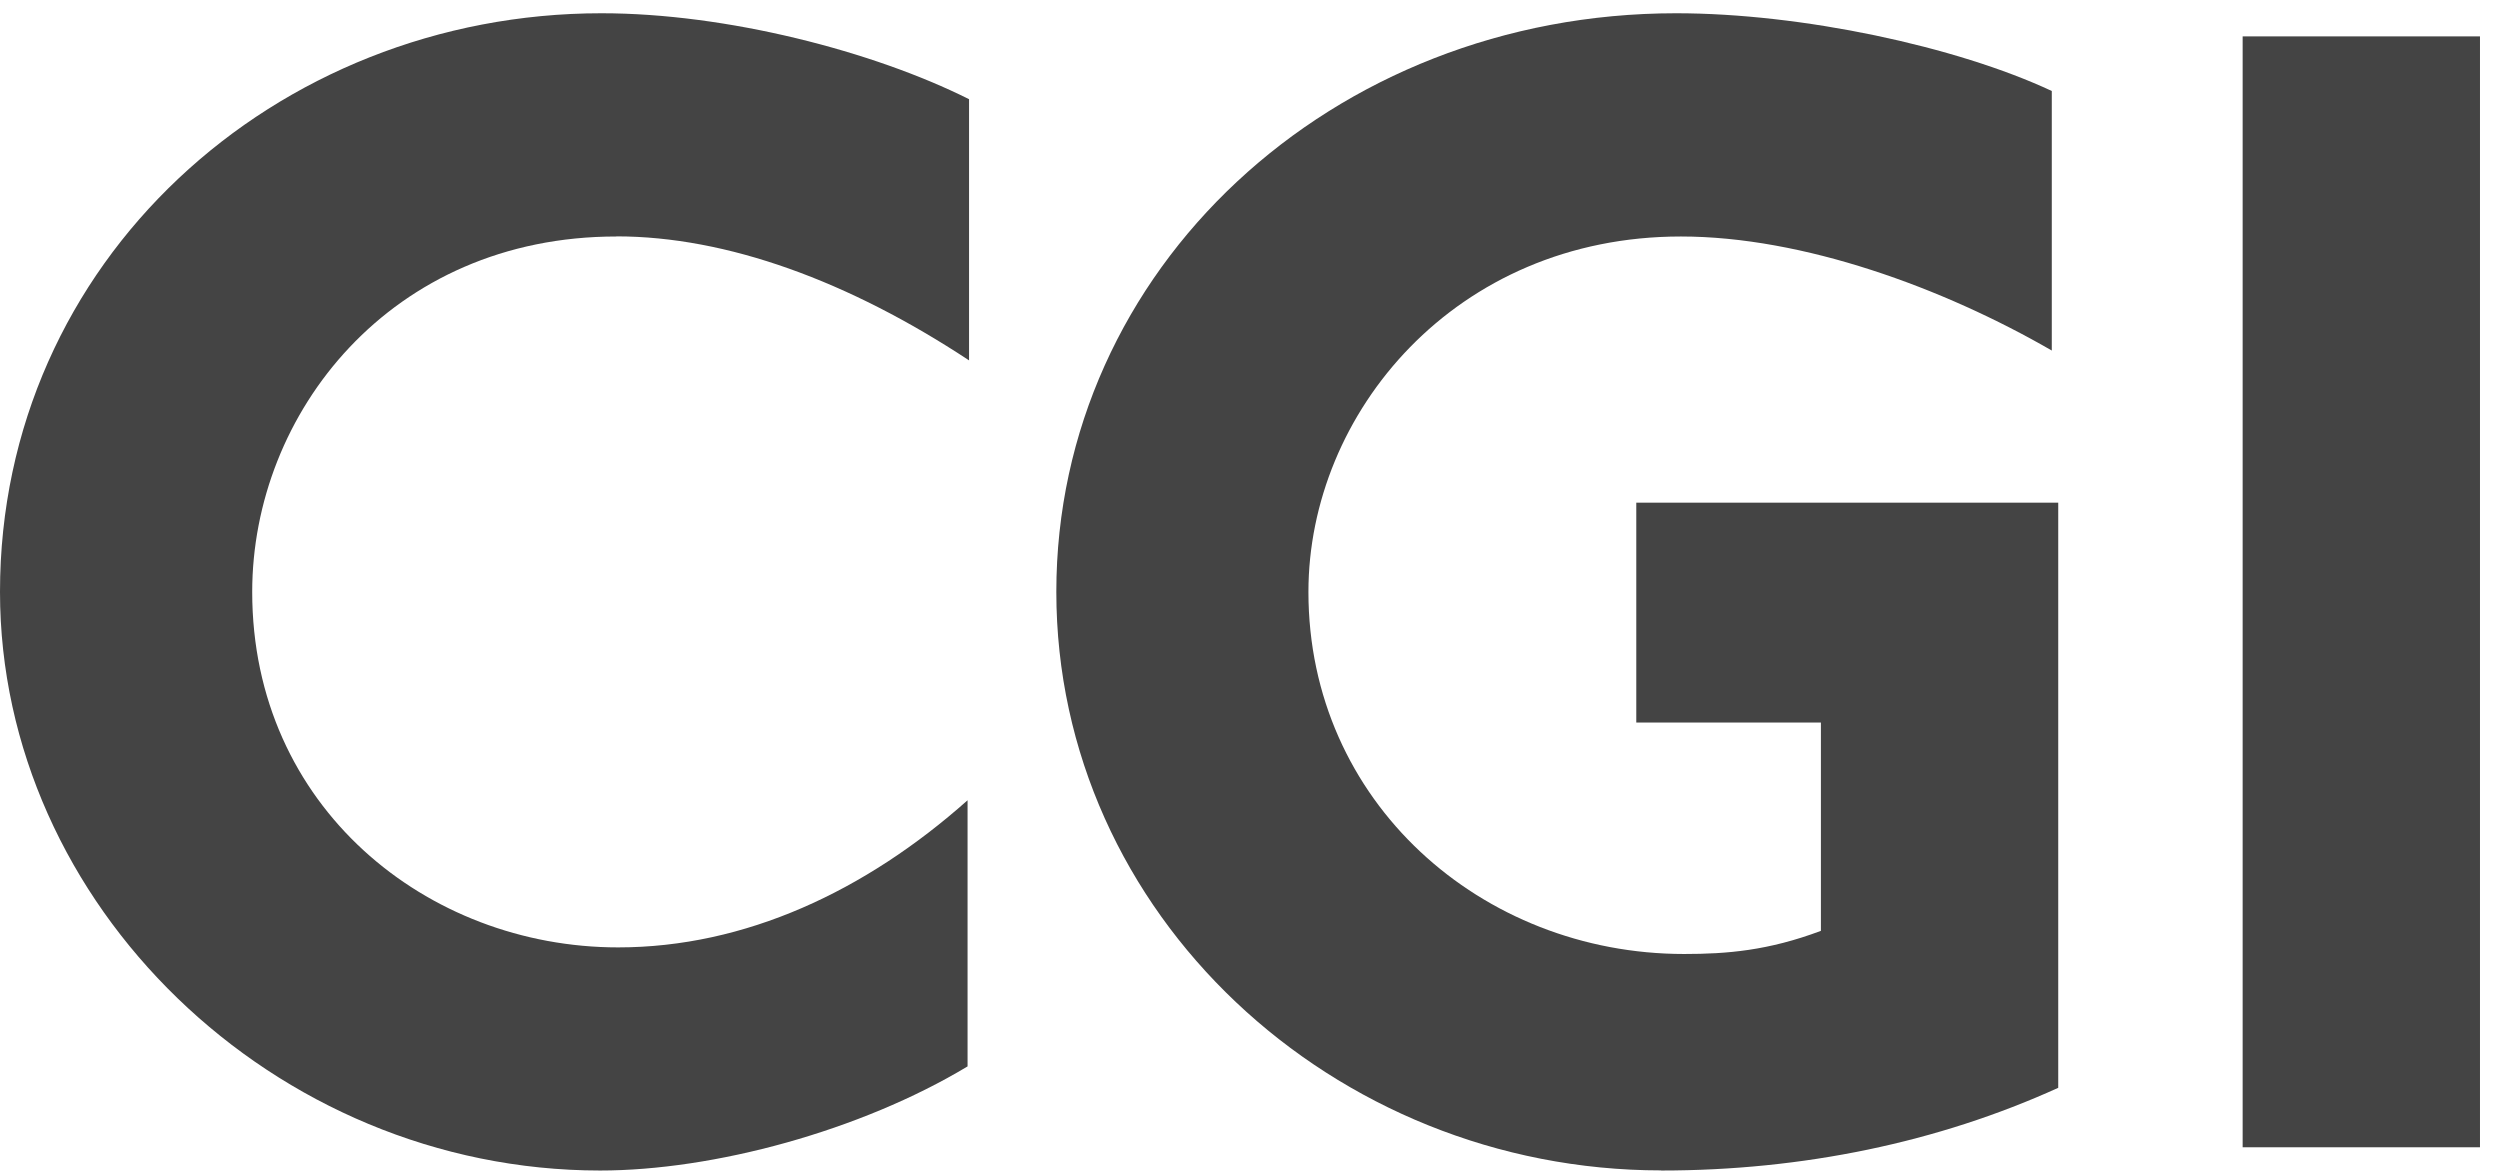
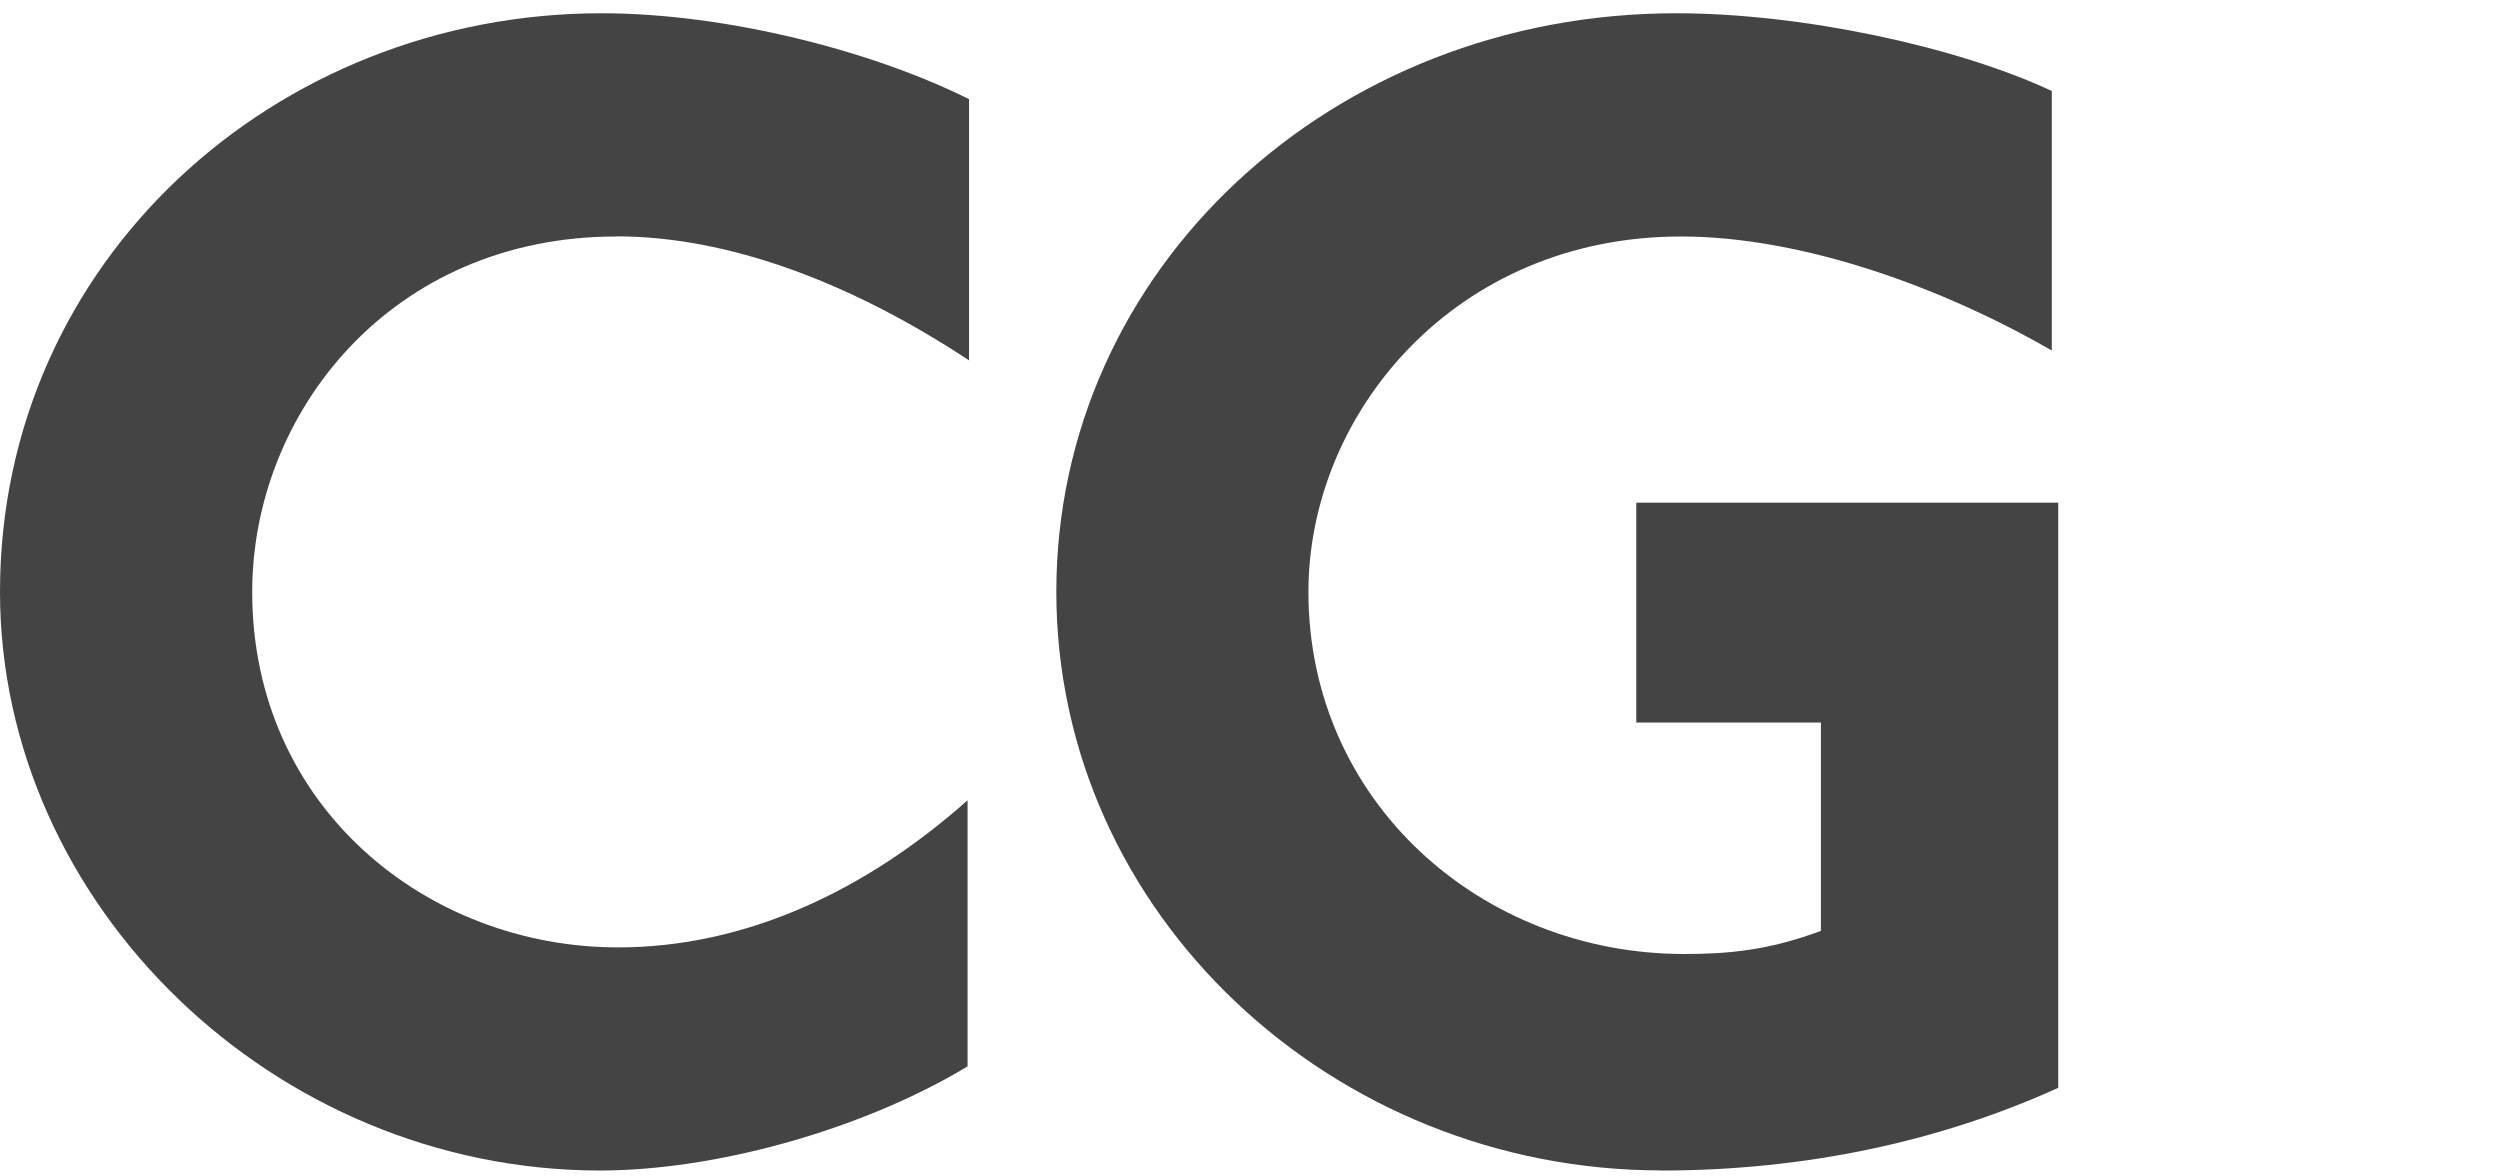
<svg xmlns="http://www.w3.org/2000/svg" width="119" height="56" viewBox="0 0 119 56" fill="none">
  <path d="M29.341 11.257C18.593 11.257 12.005 19.675 12.005 28.177C12.005 38.406 20.322 45.096 29.423 45.096C35.462 45.096 41.193 42.42 46.056 38.093V50.761C40.957 53.828 33.974 55.717 28.562 55.717C13.021 55.711 0 43.042 0 28.171C0 12.435 13.103 0.631 28.633 0.631C34.594 0.631 41.576 2.442 46.127 4.722V17.154C40.402 13.377 34.594 11.251 29.341 11.251V11.257Z" fill="#444444" />
  <path d="M79.073 55.711C63.461 55.711 50.281 43.515 50.281 28.171C50.281 12.826 63.385 0.631 79.781 0.631C85.743 0.631 93.121 2.206 97.665 4.331V16.686C92.489 13.696 85.819 11.257 80.012 11.257C69.263 11.257 62.281 19.675 62.281 28.177C62.281 38.17 70.52 45.41 80.165 45.41C82.208 45.41 84.166 45.25 86.675 44.309V34.393H77.887V23.926H97.972V51.78C92.247 54.379 85.814 55.717 79.067 55.717L79.073 55.711Z" fill="#444444" />
-   <path d="M106.75 54.61V1.732H118.047V54.61H106.75Z" fill="#444444" />
</svg>